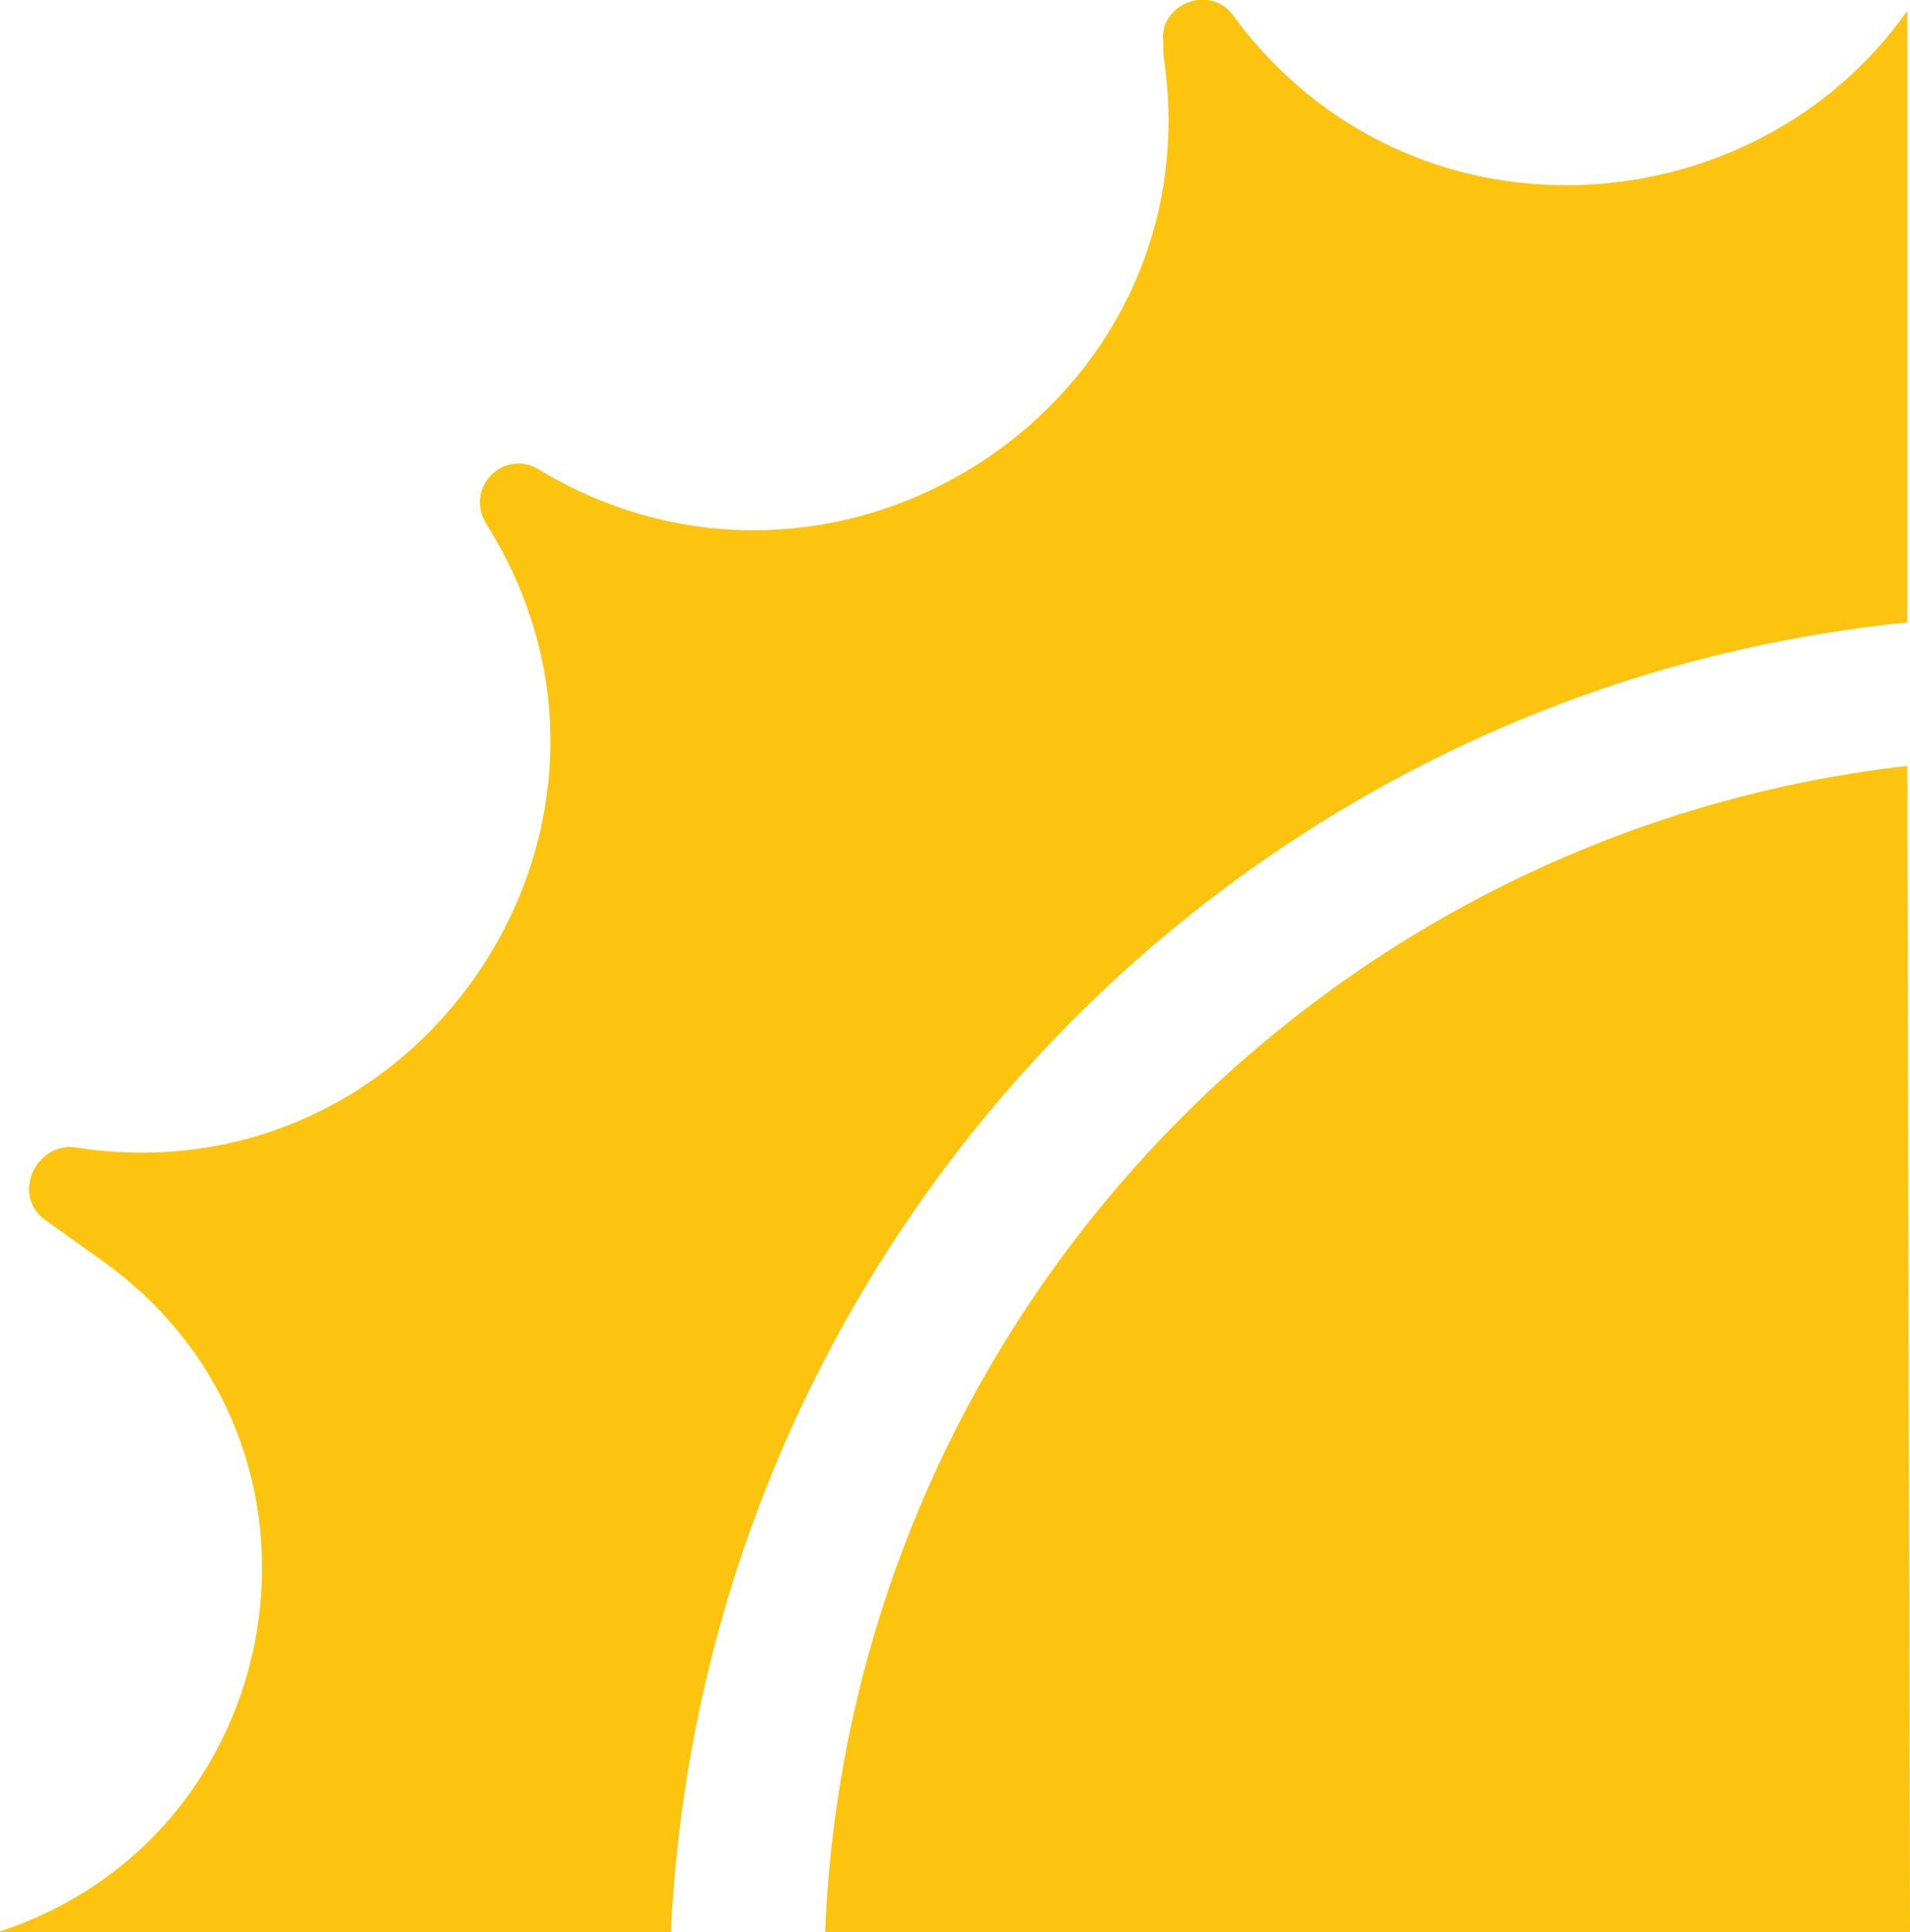
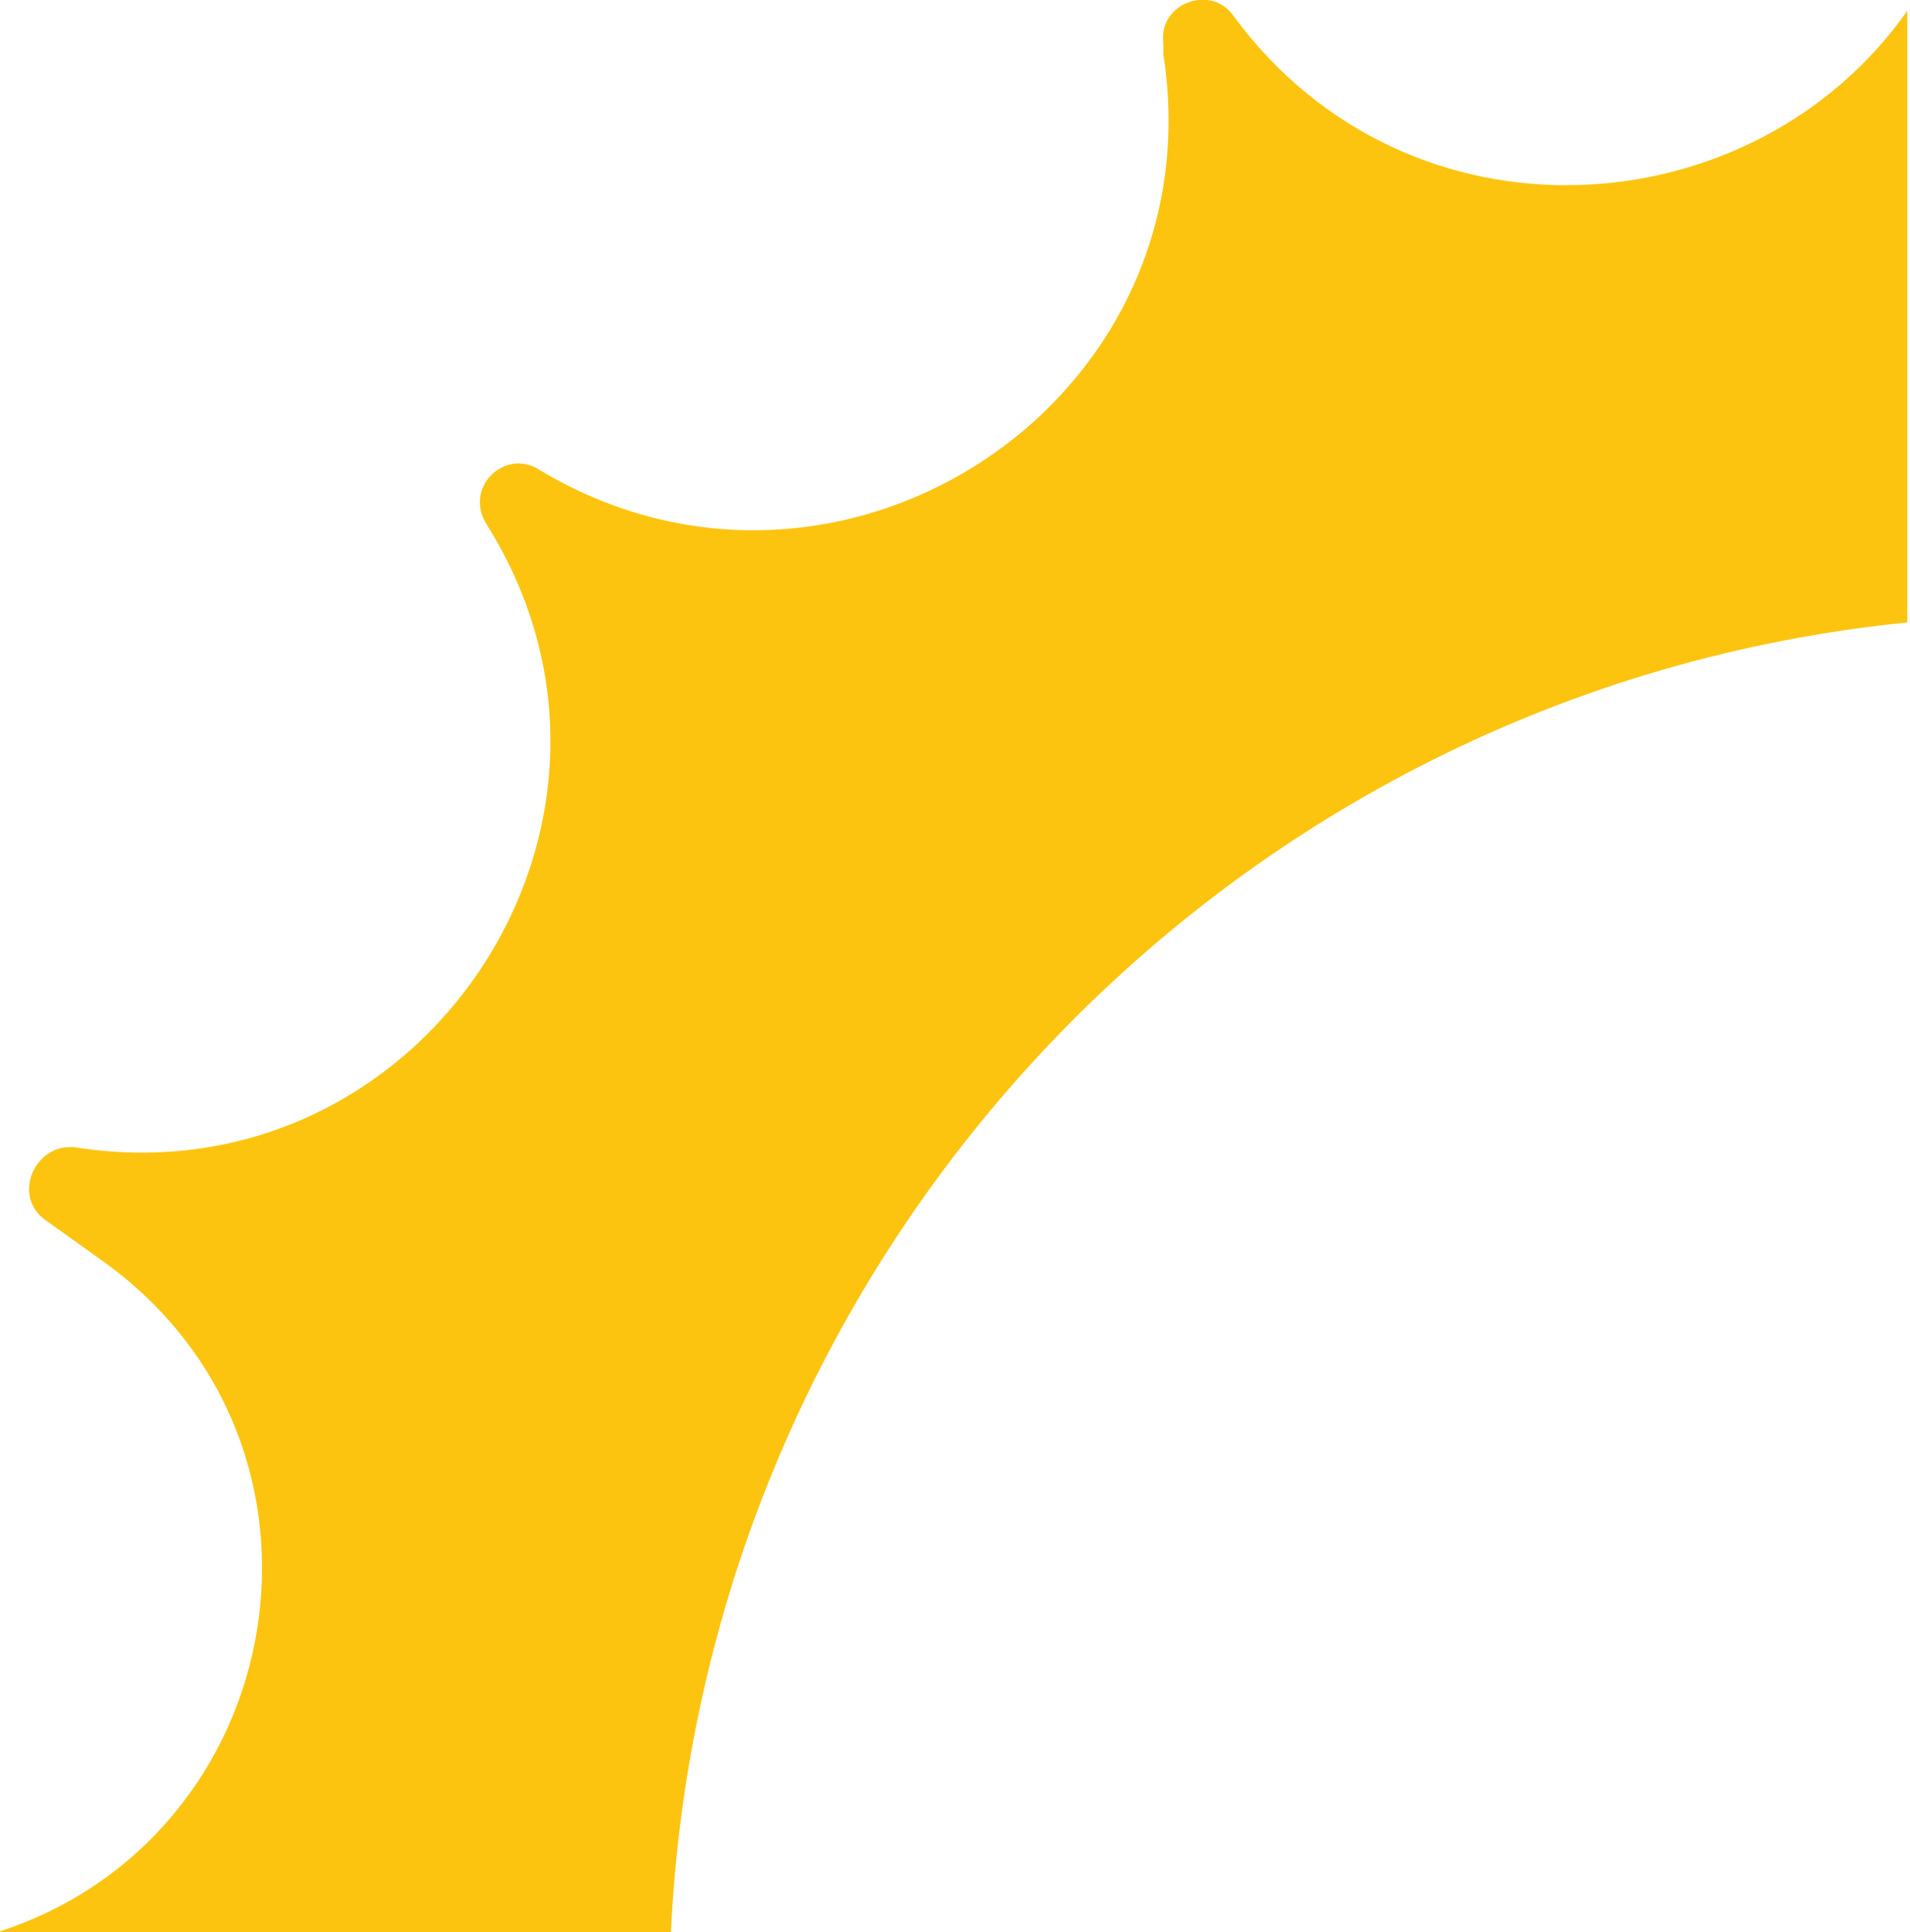
<svg xmlns="http://www.w3.org/2000/svg" version="1.1" id="Layer_1" x="0px" y="0px" viewBox="0 0 70.6 71.4" style="enable-background:new 0 0 70.6 71.4;" xml:space="preserve">
  <style type="text/css">
	.st0{fill:#FCC40F;}
</style>
  <g>
    <path class="st0" d="M70.5,23V0.4c-5.7,8.1-18.4,9-24.9,0.2c-0.8-1.2-2.8-0.5-2.6,1l0,0.4c2,12.8-11.9,22-23,15.4   c-1.3-0.9-2.9,0.6-2,2c6.9,11-2.4,25-15.2,23l0,0c-1.5-0.2-2.4,1.8-1.1,2.7l2.1,1.5c9.5,6.8,7,21.3-3.9,24.8h24.9   C26,46,45.6,25.5,70.5,23" />
-     <path class="st0" d="M70.5,28.3C48.6,30.8,31.4,49,30.5,71.4h40.1L70.5,28.3L70.5,28.3z" />
  </g>
</svg>